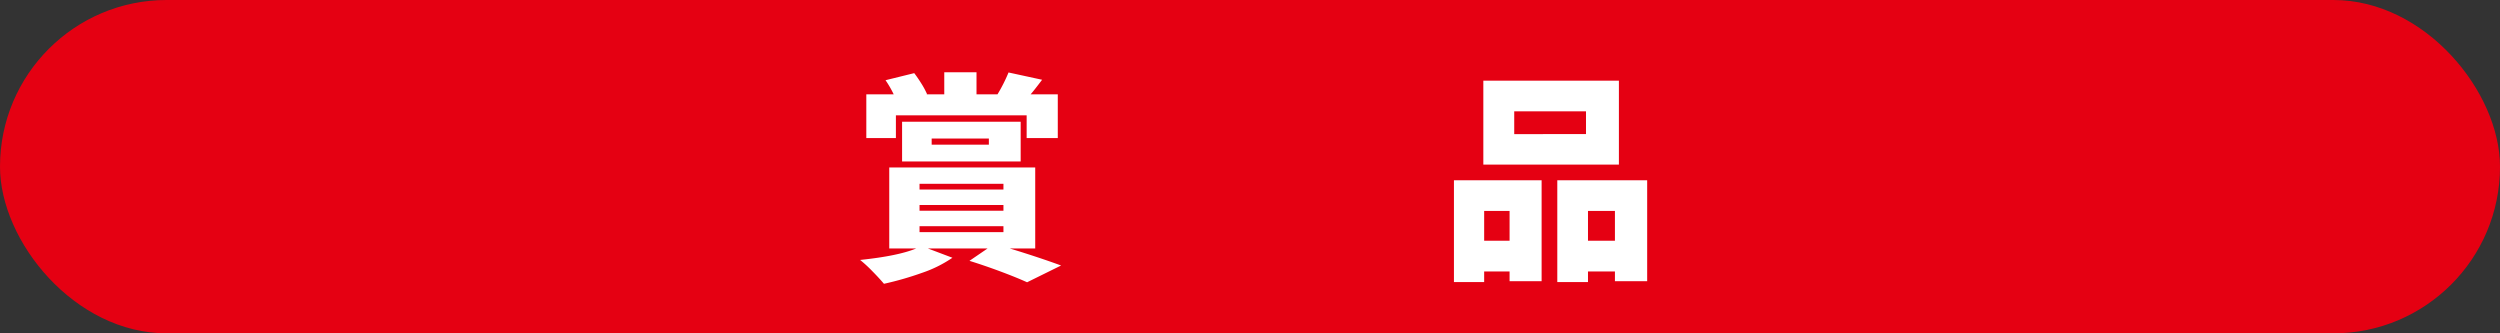
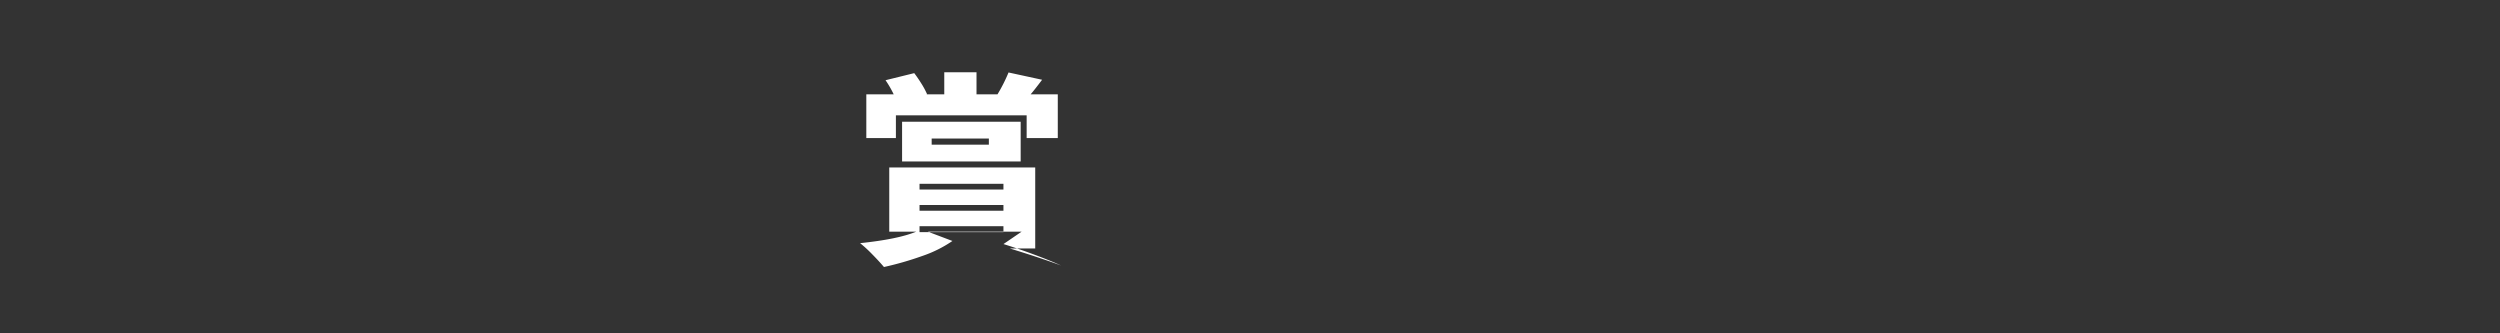
<svg xmlns="http://www.w3.org/2000/svg" viewBox="0 0 600 80">
  <rect x="0" y="0" width="600" height="80" fill="#333333" stroke="none" />
  <defs>
    <style>.cls-1{fill:#e50012;}.cls-2{fill:#fff;}</style>
  </defs>
  <g id="レイヤー_2" data-name="レイヤー 2">
    <g id="bg">
-       <rect class="cls-1" width="600" height="80" rx="40" />
-       <path class="cls-2" d="M242.363,59.638q6.784,2.067,12.3,4.081L246.5,67.747q-2.437-1.113-6.254-2.544t-7.579-2.6l4.347-2.968H222.7l5.883,2.226a29.641,29.641,0,0,1-7.234,3.6,75.9,75.9,0,0,1-9.2,2.65q-1.113-1.326-2.835-3.074a30.742,30.742,0,0,0-2.888-2.65q9.114-.954,13.462-2.756h-6.466V40.187h35.032V59.638Zm-27.347-26.5h-7.1V22.644h6.572a24.584,24.584,0,0,0-1.961-3.392l6.89-1.7q.848,1.113,1.723,2.518a18.984,18.984,0,0,1,1.351,2.517l-.159.053h4.293v-5.3h7.738v5.3H239.4a38.389,38.389,0,0,0,2.65-5.247l8.056,1.749q-1.962,2.6-2.756,3.5h6.518V33.138h-7.472V27.679H215.016Zm29.944,5.618H216.5v-9.54H244.96Zm-24.273,5.353v1.378h20.139V44.109Zm0,5.088v1.378h20.139V49.2Zm0,5.088v1.431h20.139V54.285ZM223.6,33.244v1.484h13.726V33.244Z" />
-       <path class="cls-2" d="M348.946,67.694V43.261h21.041V67.482H362.3V65.15h-6.1v2.544Zm39.591-48.336V39.5H356V19.358ZM362.3,50.628h-6.1v7.155h6.1Zm18.339-18.444V26.725H363.415v5.459ZM373.75,43.261h21.571V67.482h-7.738V65.15h-6.466v2.544H373.75Zm7.367,14.522h6.466V50.628h-6.466Z" />
+       <path class="cls-2" d="M242.363,59.638q6.784,2.067,12.3,4.081q-2.437-1.113-6.254-2.544t-7.579-2.6l4.347-2.968H222.7l5.883,2.226a29.641,29.641,0,0,1-7.234,3.6,75.9,75.9,0,0,1-9.2,2.65q-1.113-1.326-2.835-3.074a30.742,30.742,0,0,0-2.888-2.65q9.114-.954,13.462-2.756h-6.466V40.187h35.032V59.638Zm-27.347-26.5h-7.1V22.644h6.572a24.584,24.584,0,0,0-1.961-3.392l6.89-1.7q.848,1.113,1.723,2.518a18.984,18.984,0,0,1,1.351,2.517l-.159.053h4.293v-5.3h7.738v5.3H239.4a38.389,38.389,0,0,0,2.65-5.247l8.056,1.749q-1.962,2.6-2.756,3.5h6.518V33.138h-7.472V27.679H215.016Zm29.944,5.618H216.5v-9.54H244.96Zm-24.273,5.353v1.378h20.139V44.109Zm0,5.088v1.378h20.139V49.2Zm0,5.088v1.431h20.139V54.285ZM223.6,33.244v1.484h13.726V33.244Z" />
    </g>
  </g>
</svg>